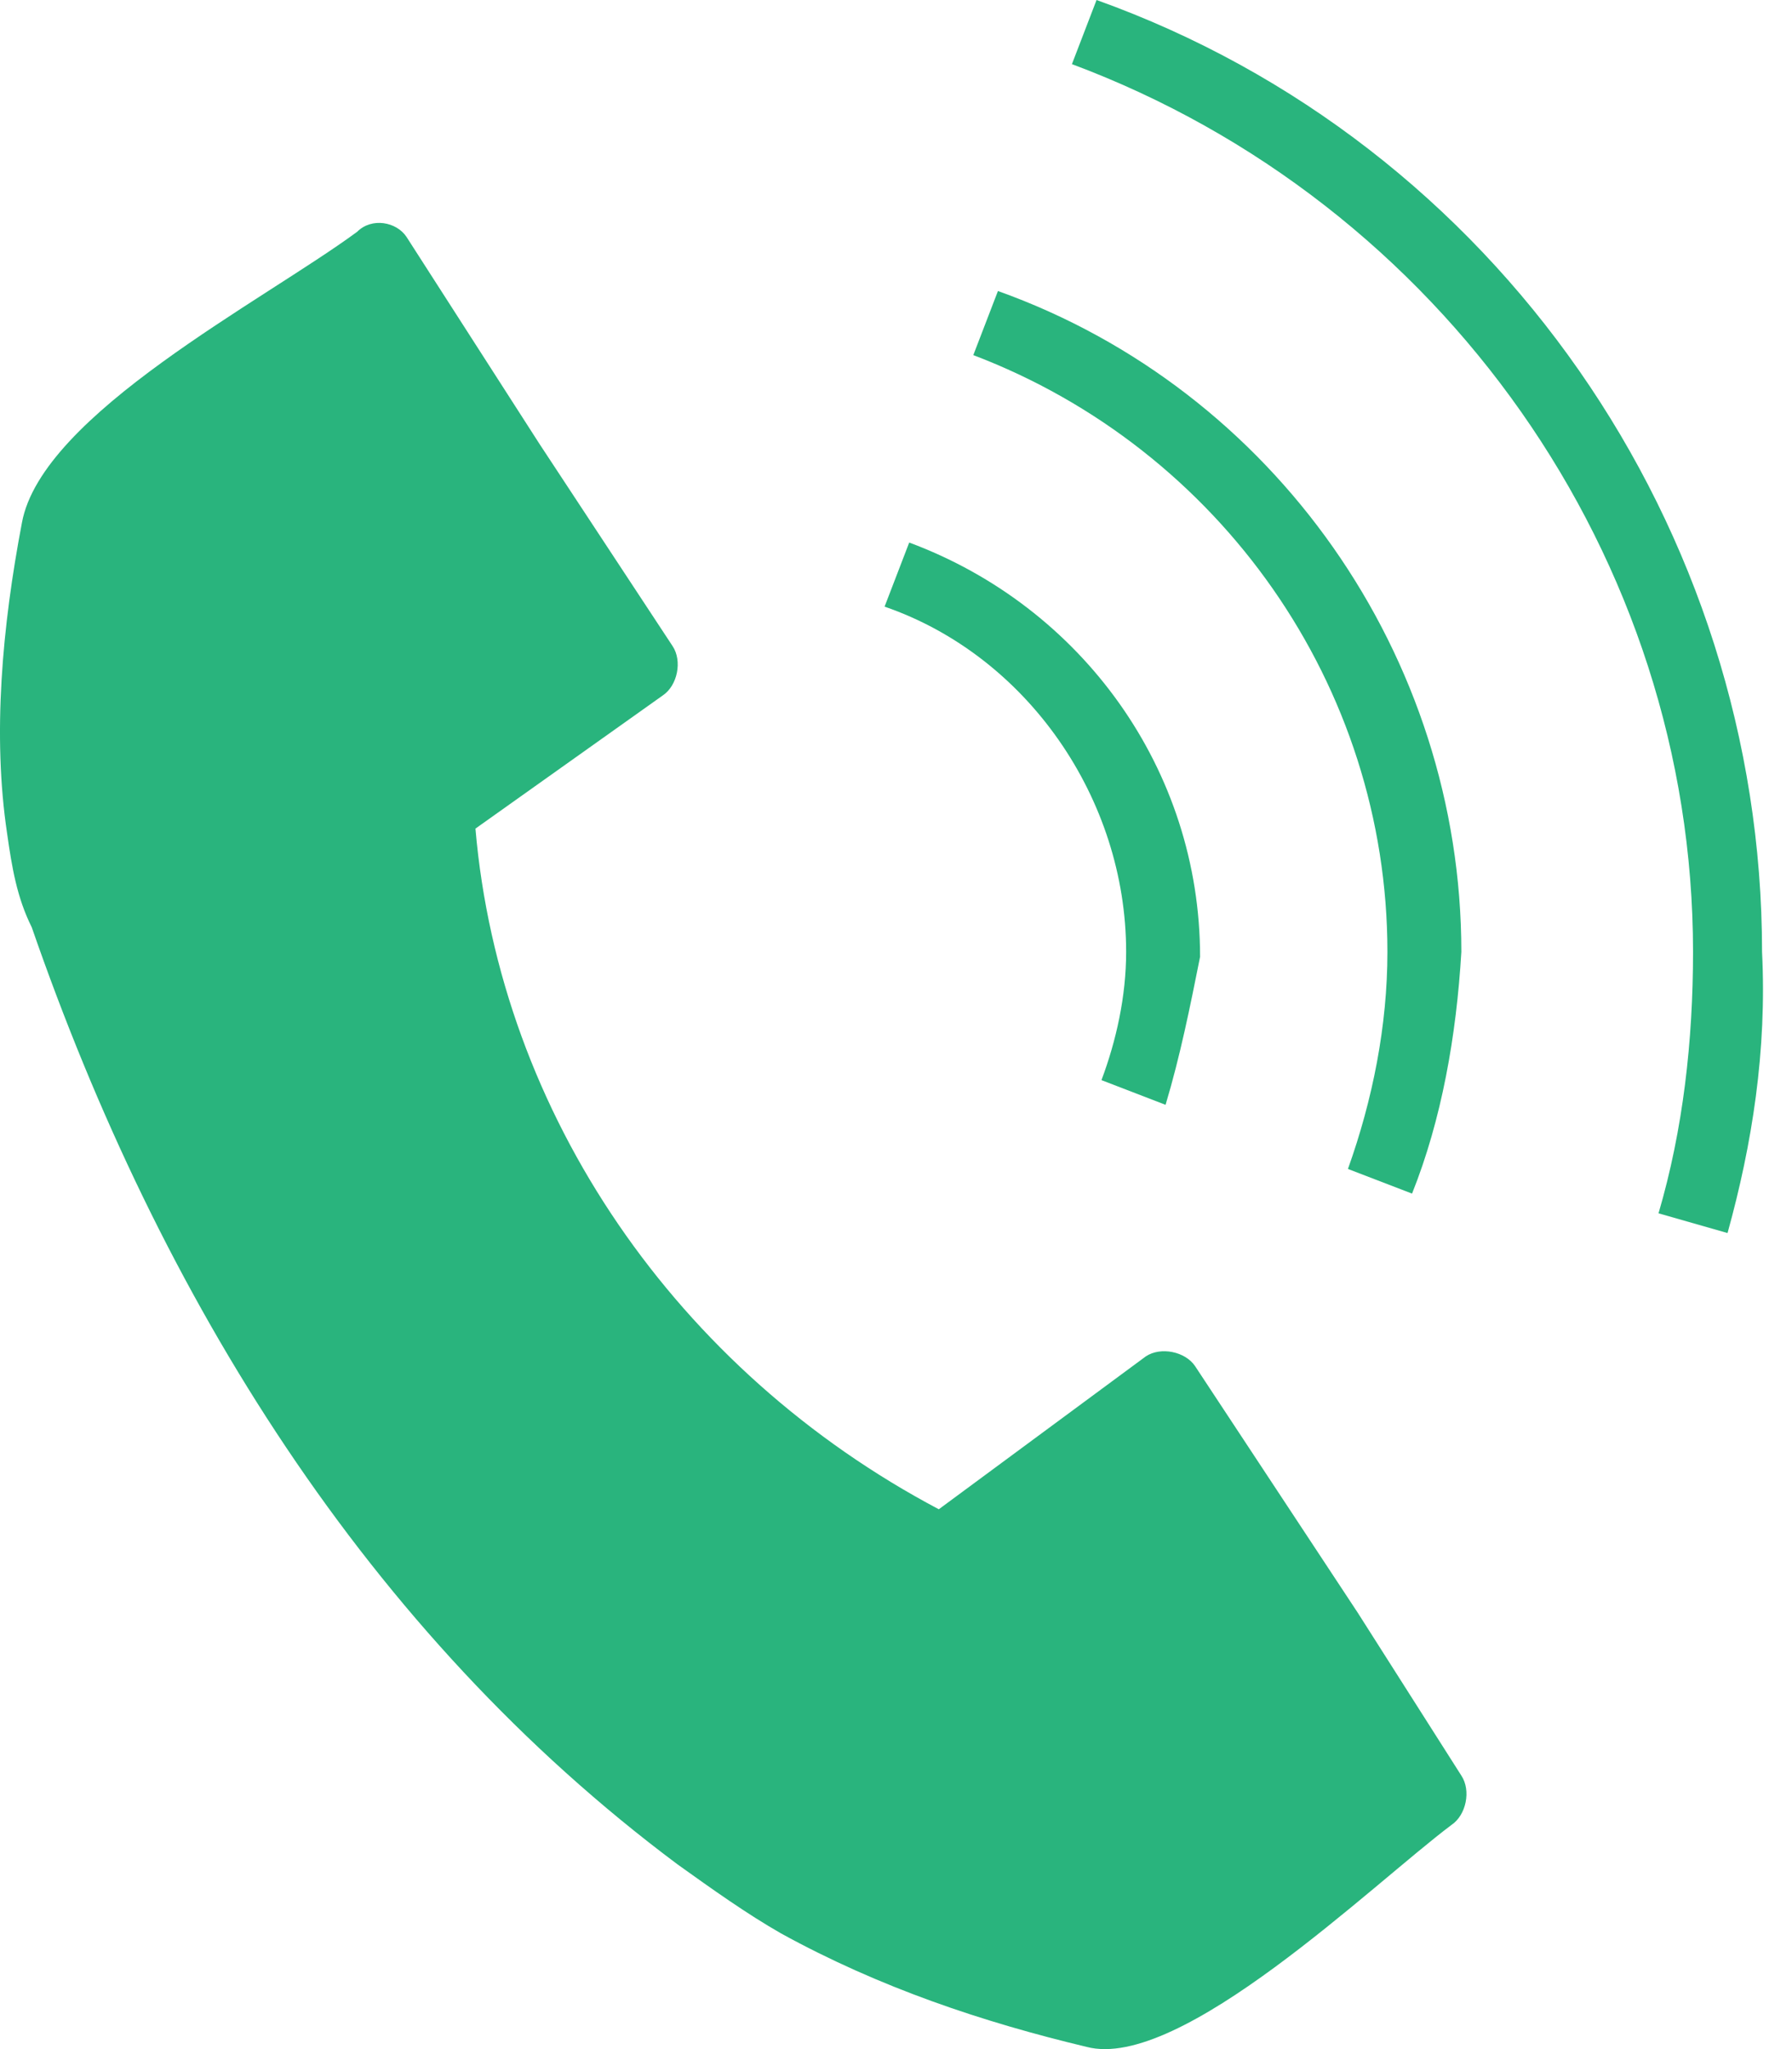
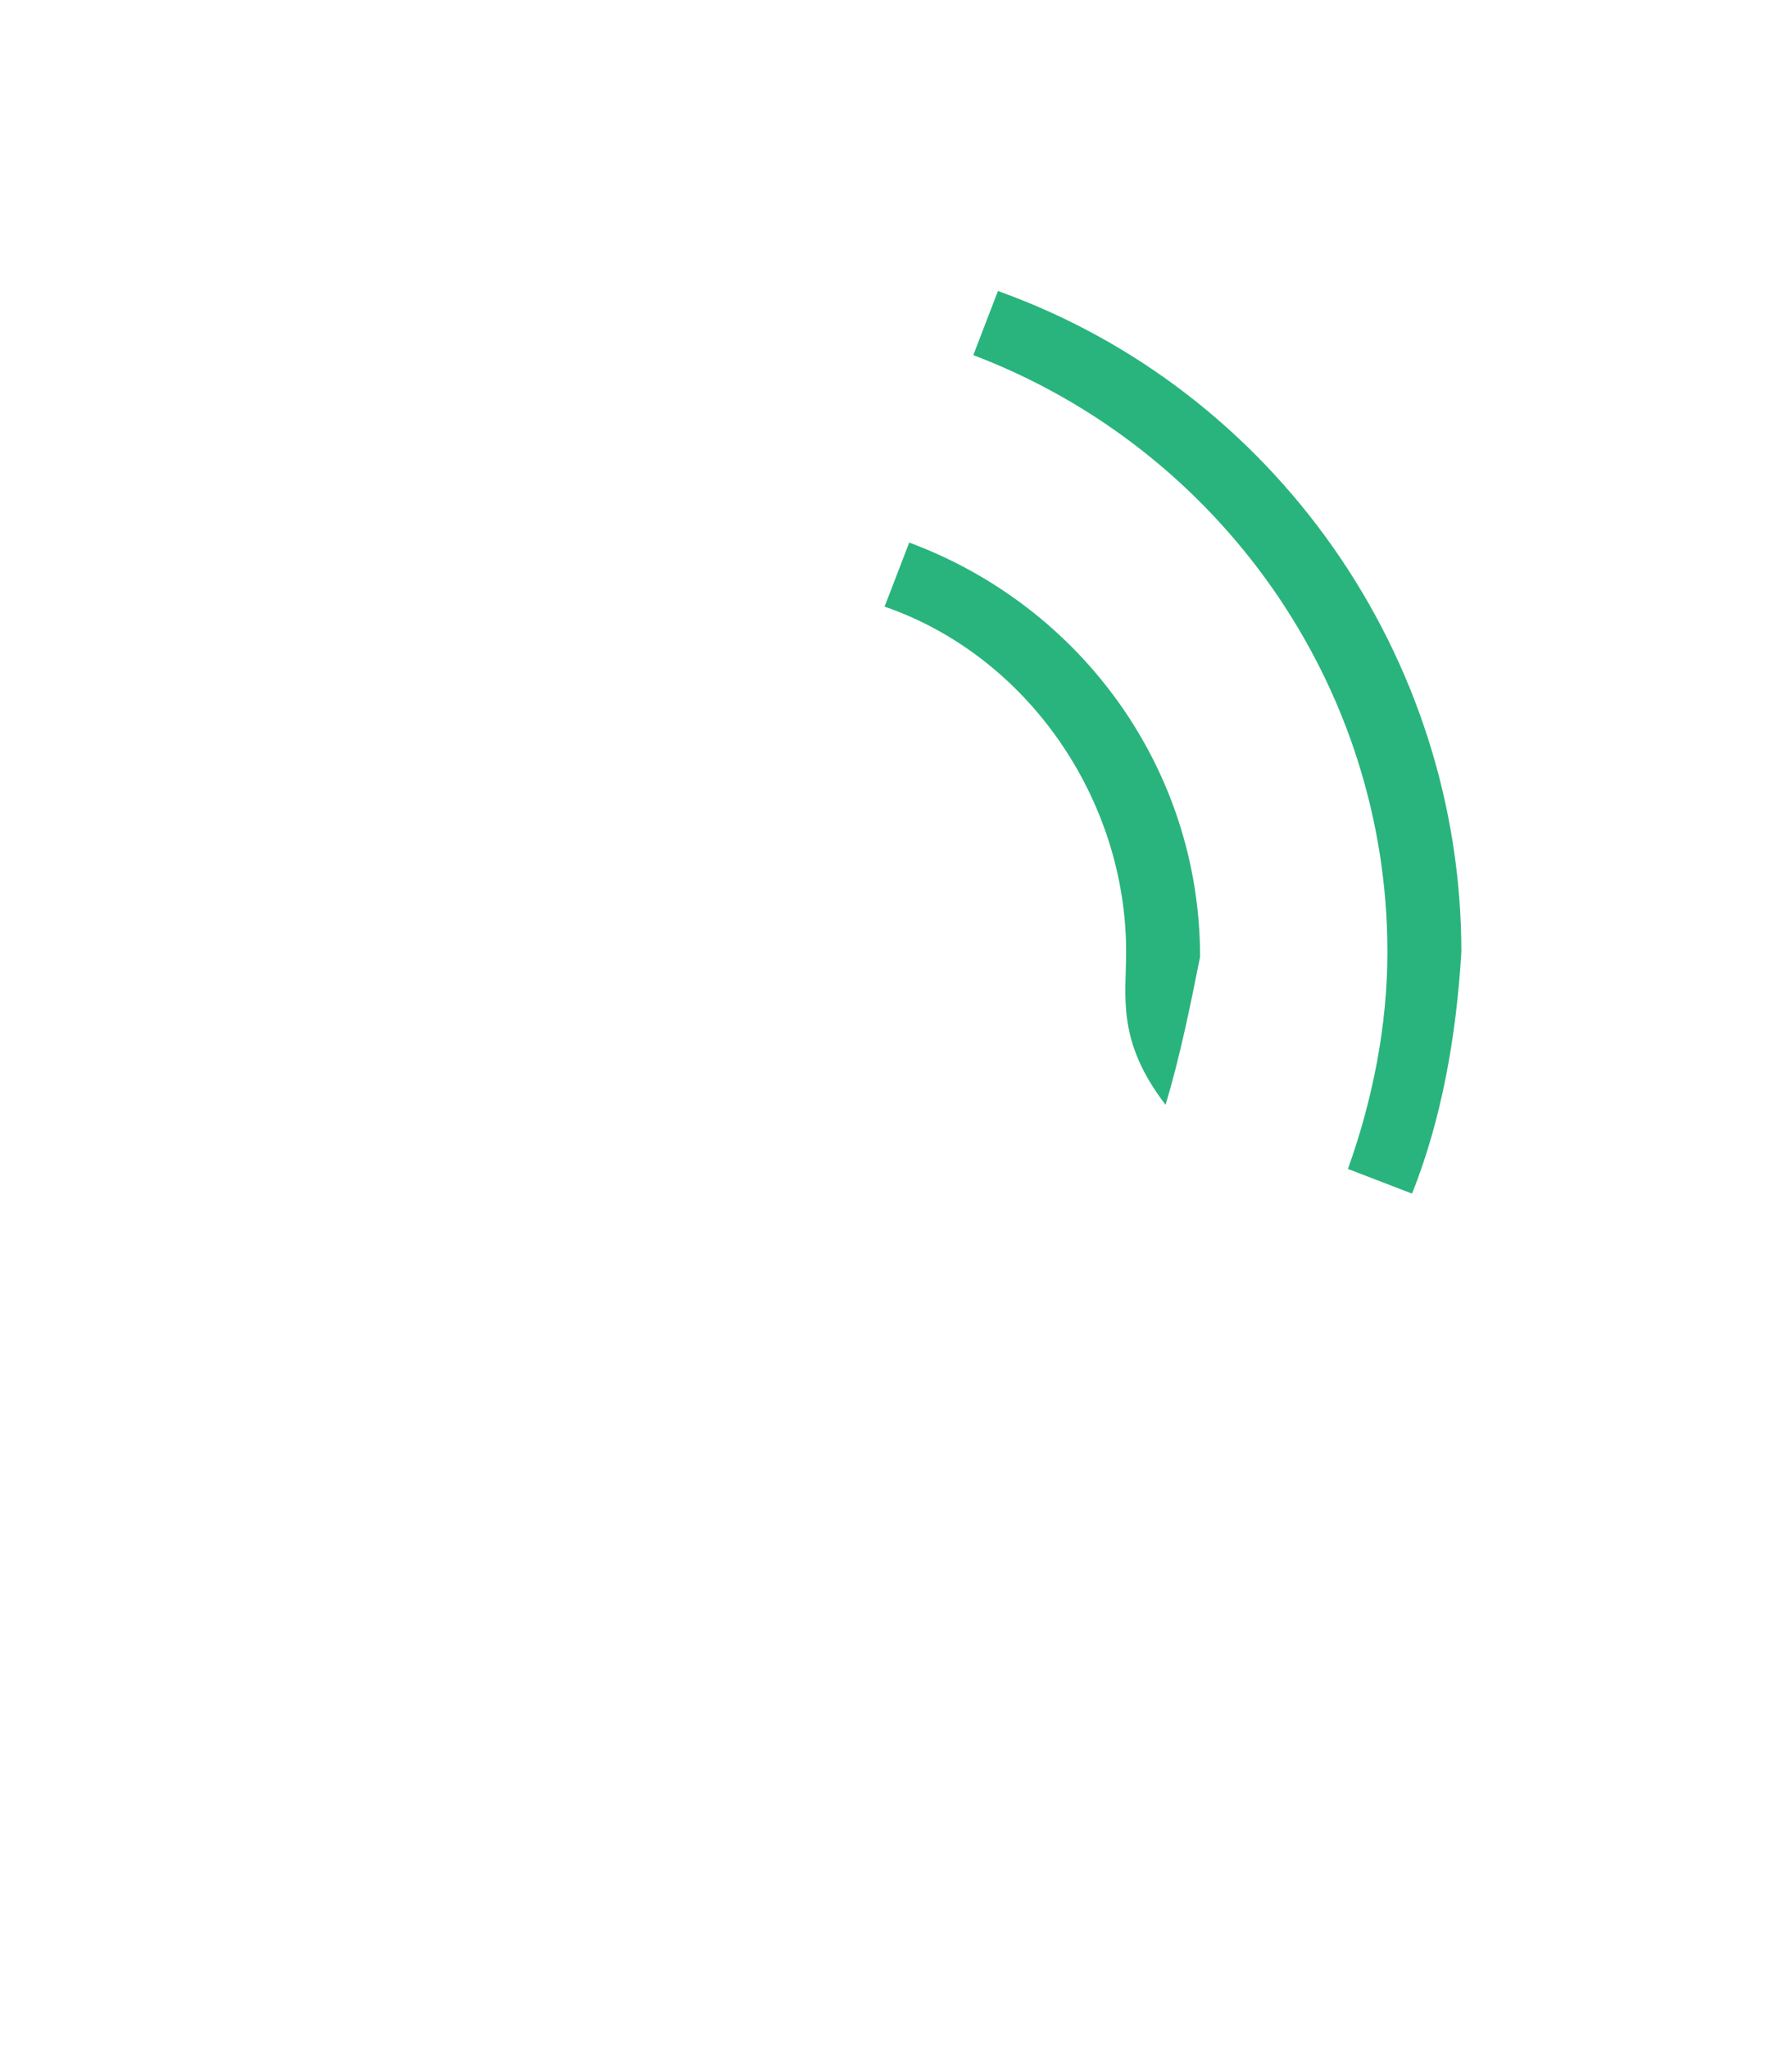
<svg xmlns="http://www.w3.org/2000/svg" width="35" height="40" viewBox="0 0 35 40" fill="none">
-   <path fill-rule="evenodd" clip-rule="evenodd" d="M26.52 31.484L23.343 26.67C23.15 26.381 22.669 26.285 22.38 26.477L18.336 29.462C13.233 26.766 9.767 21.76 9.286 16.175L12.944 13.576C13.233 13.383 13.329 12.902 13.137 12.613L10.537 8.666L7.938 4.622C7.745 4.333 7.264 4.237 6.975 4.525C5.146 5.873 0.813 8.088 0.428 10.206C0.043 12.228 -0.15 14.346 0.139 16.272C0.235 16.946 0.332 17.523 0.62 18.101C3.124 25.322 7.168 31.869 13.233 36.394C13.907 36.876 14.581 37.357 15.255 37.742C17.181 38.801 19.203 39.475 21.224 39.957C23.054 40.438 26.809 36.779 28.349 35.624C28.638 35.431 28.734 34.95 28.542 34.661L26.52 31.484Z" fill="#29B47D" />
-   <path d="M33.741 24.07L32.393 23.685C32.874 22.048 33.067 20.315 33.067 18.582C33.067 10.88 28.157 3.947 20.936 1.252L21.417 0C29.216 2.792 34.415 10.302 34.415 18.582C34.511 20.508 34.222 22.337 33.741 24.07Z" fill="#29B47D" />
  <path d="M27.579 23.3L26.327 22.819C26.809 21.471 27.098 20.026 27.098 18.582C27.098 13.383 23.824 8.762 19.01 6.932L19.491 5.681C24.883 7.606 28.542 12.805 28.542 18.582C28.445 20.219 28.157 21.856 27.579 23.3Z" fill="#29B47D" />
-   <path d="M22.765 21.567L21.513 21.085C21.802 20.315 21.995 19.449 21.995 18.582C21.995 15.597 20.069 12.805 17.277 11.842L17.758 10.591C21.128 11.842 23.439 15.02 23.439 18.678C23.246 19.641 23.054 20.604 22.765 21.567Z" fill="#29B47D" />
+   <path d="M22.765 21.567C21.802 20.315 21.995 19.449 21.995 18.582C21.995 15.597 20.069 12.805 17.277 11.842L17.758 10.591C21.128 11.842 23.439 15.02 23.439 18.678C23.246 19.641 23.054 20.604 22.765 21.567Z" fill="#29B47D" />
</svg>